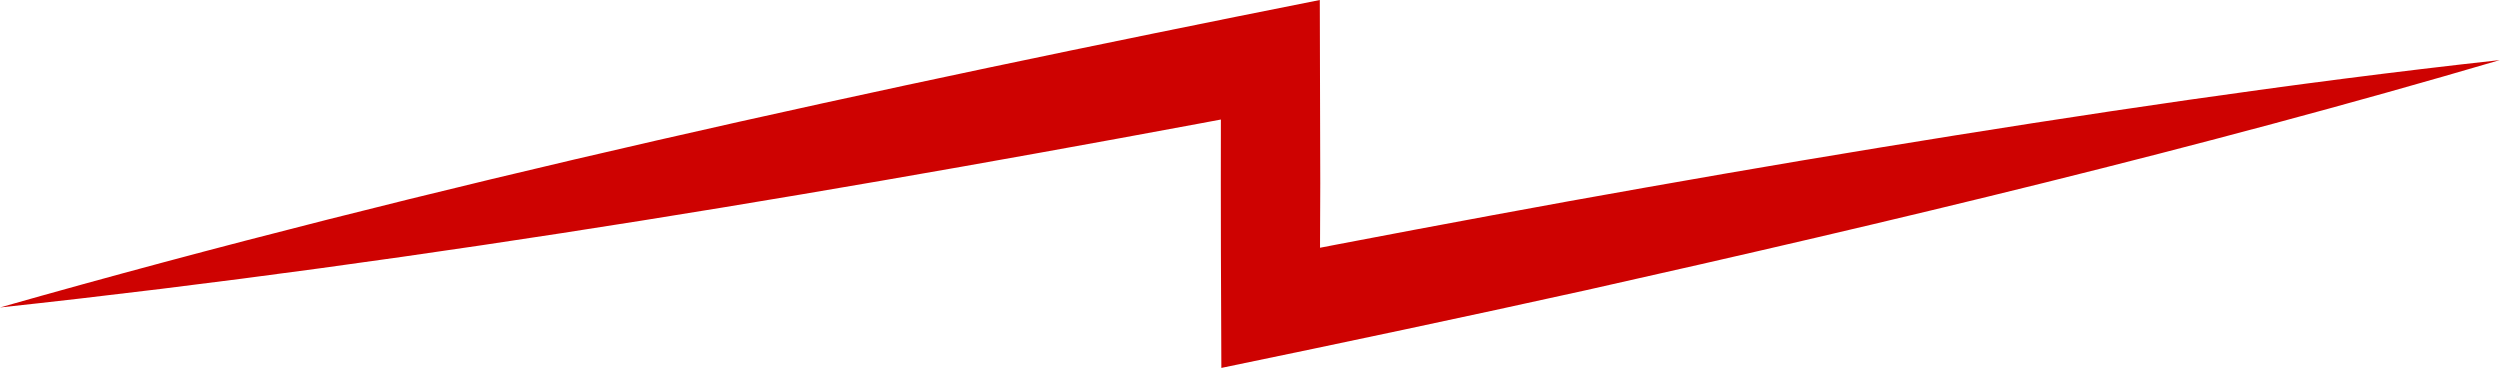
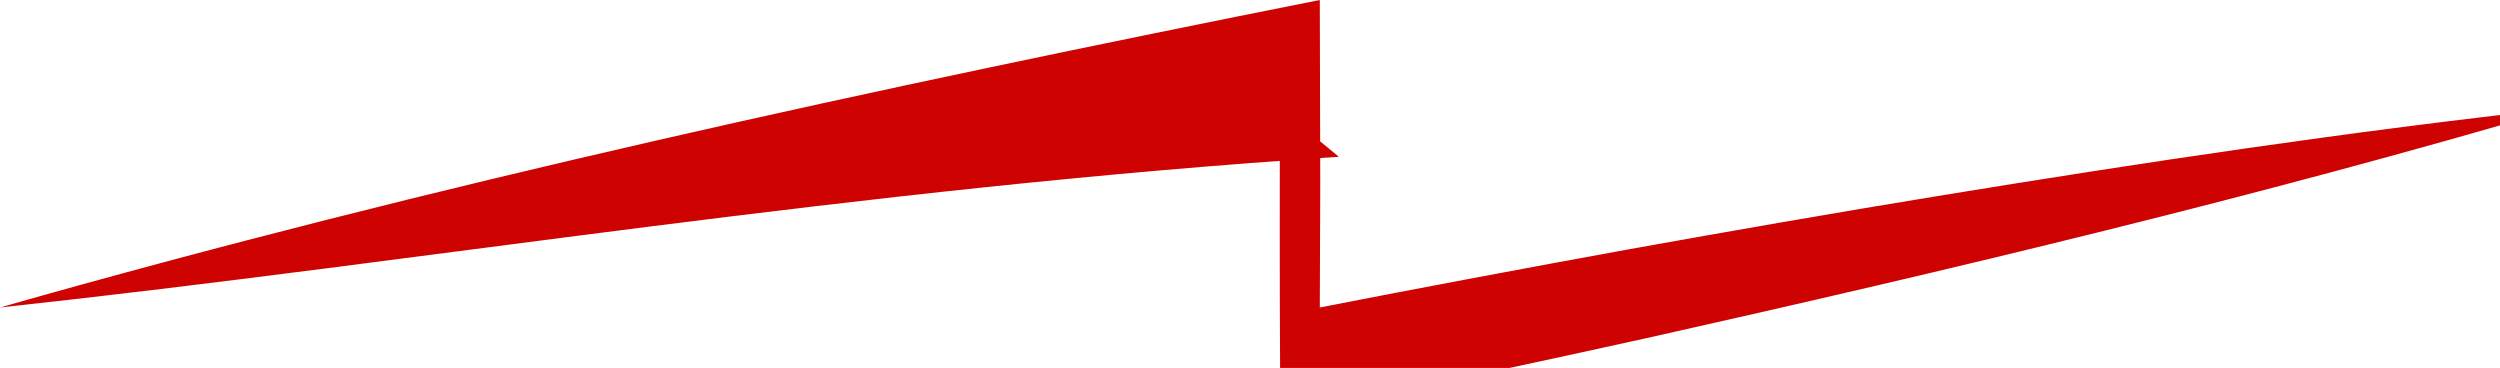
<svg xmlns="http://www.w3.org/2000/svg" id="Layer_2" data-name="Layer 2" viewBox="0 0 213.84 31.47">
  <defs>
    <style>
      .cls-1 {
        fill: #ce0201;
        stroke-width: 0px;
      }
    </style>
  </defs>
  <g id="Layer_1-2" data-name="Layer 1">
-     <path class="cls-1" d="m0,26.3C37.19,15.72,74.99,7.54,112.89,0c0,3.25.03,12.34.04,15.72,0,0-.04,10.58-.04,10.58l-5.04-4.13c8.77-1.71,17.56-3.36,26.35-4.96,8.8-1.58,17.61-3.12,26.43-4.56,17.67-2.89,35.37-5.55,53.19-7.51-25.78,7.58-51.9,13.8-78.1,19.67-10.36,2.29-20.85,4.51-31.25,6.66,0,0-.02-5.17-.02-5.17-.03-5.27-.04-15.89,0-21.16,0,0,5.03,4.14,5.03,4.14C73.19,16.11,36.75,22.34,0,26.3h0Z" />
+     <path class="cls-1" d="m0,26.3C37.19,15.72,74.99,7.54,112.89,0c0,3.25.03,12.34.04,15.72,0,0-.04,10.58-.04,10.58c8.77-1.71,17.56-3.36,26.35-4.96,8.8-1.58,17.61-3.12,26.43-4.56,17.67-2.89,35.37-5.55,53.19-7.51-25.78,7.58-51.9,13.8-78.1,19.67-10.36,2.29-20.85,4.51-31.25,6.66,0,0-.02-5.17-.02-5.17-.03-5.27-.04-15.89,0-21.16,0,0,5.03,4.14,5.03,4.14C73.19,16.11,36.75,22.34,0,26.3h0Z" />
  </g>
</svg>